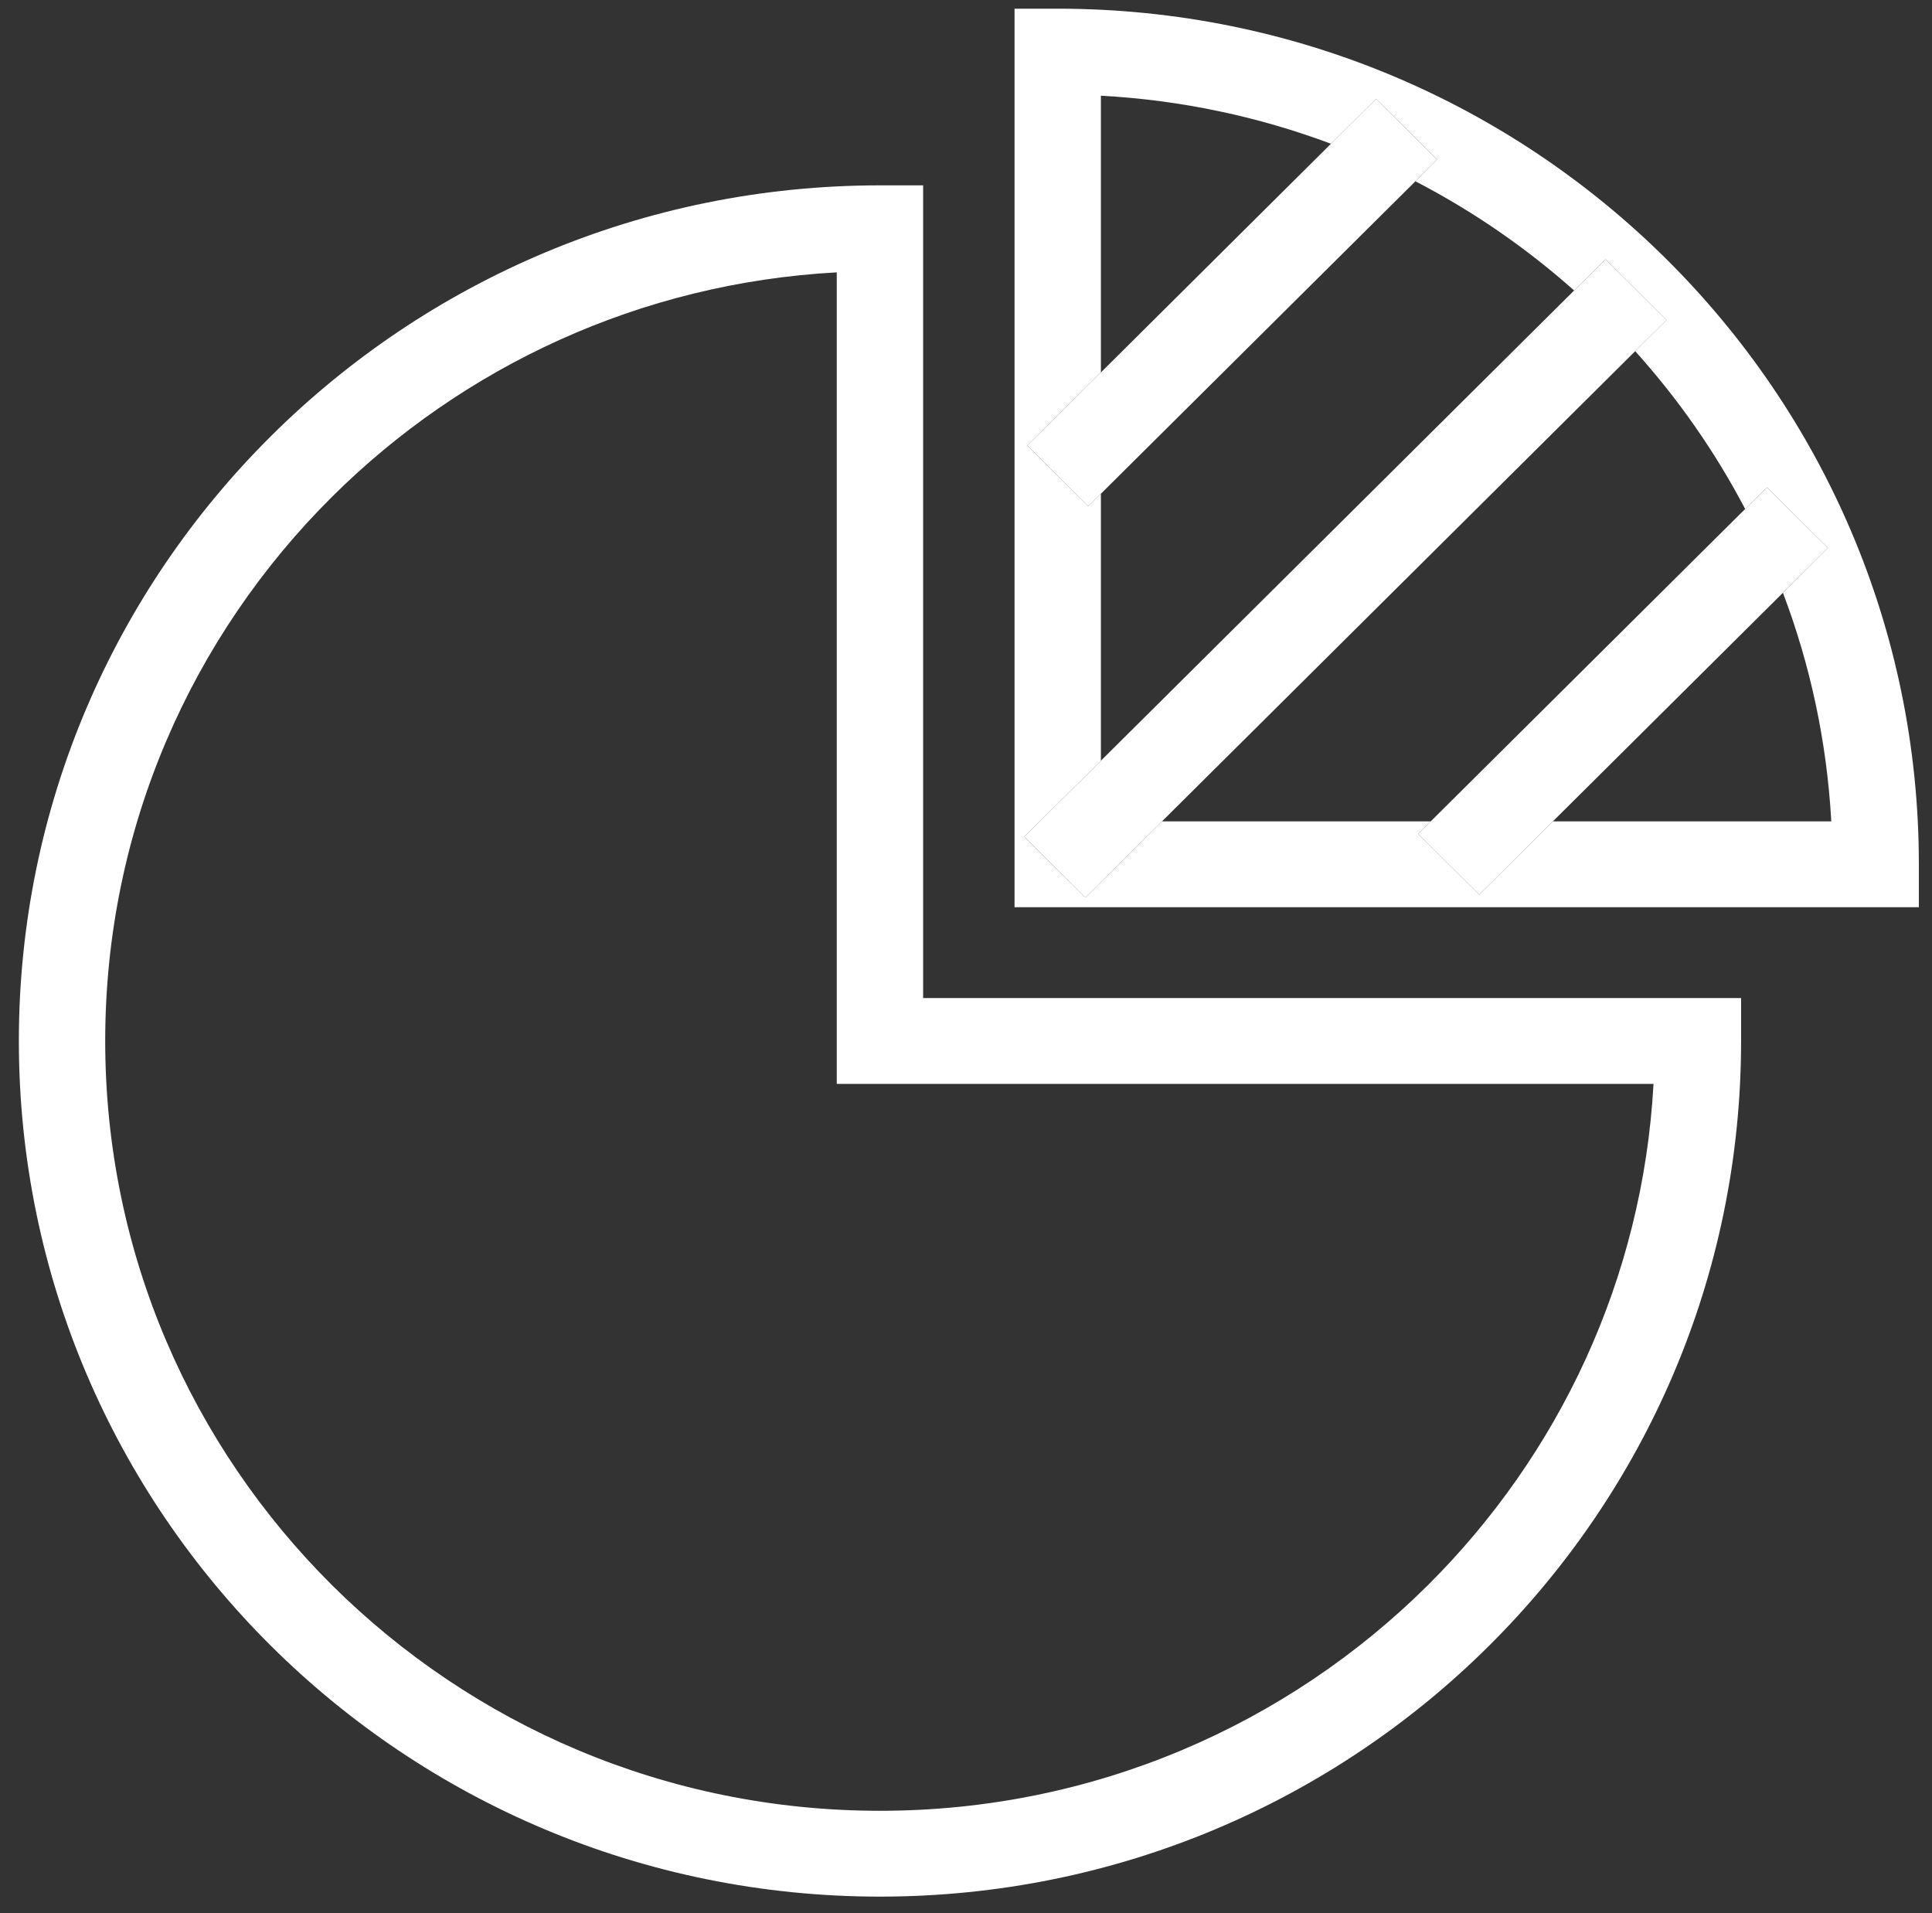
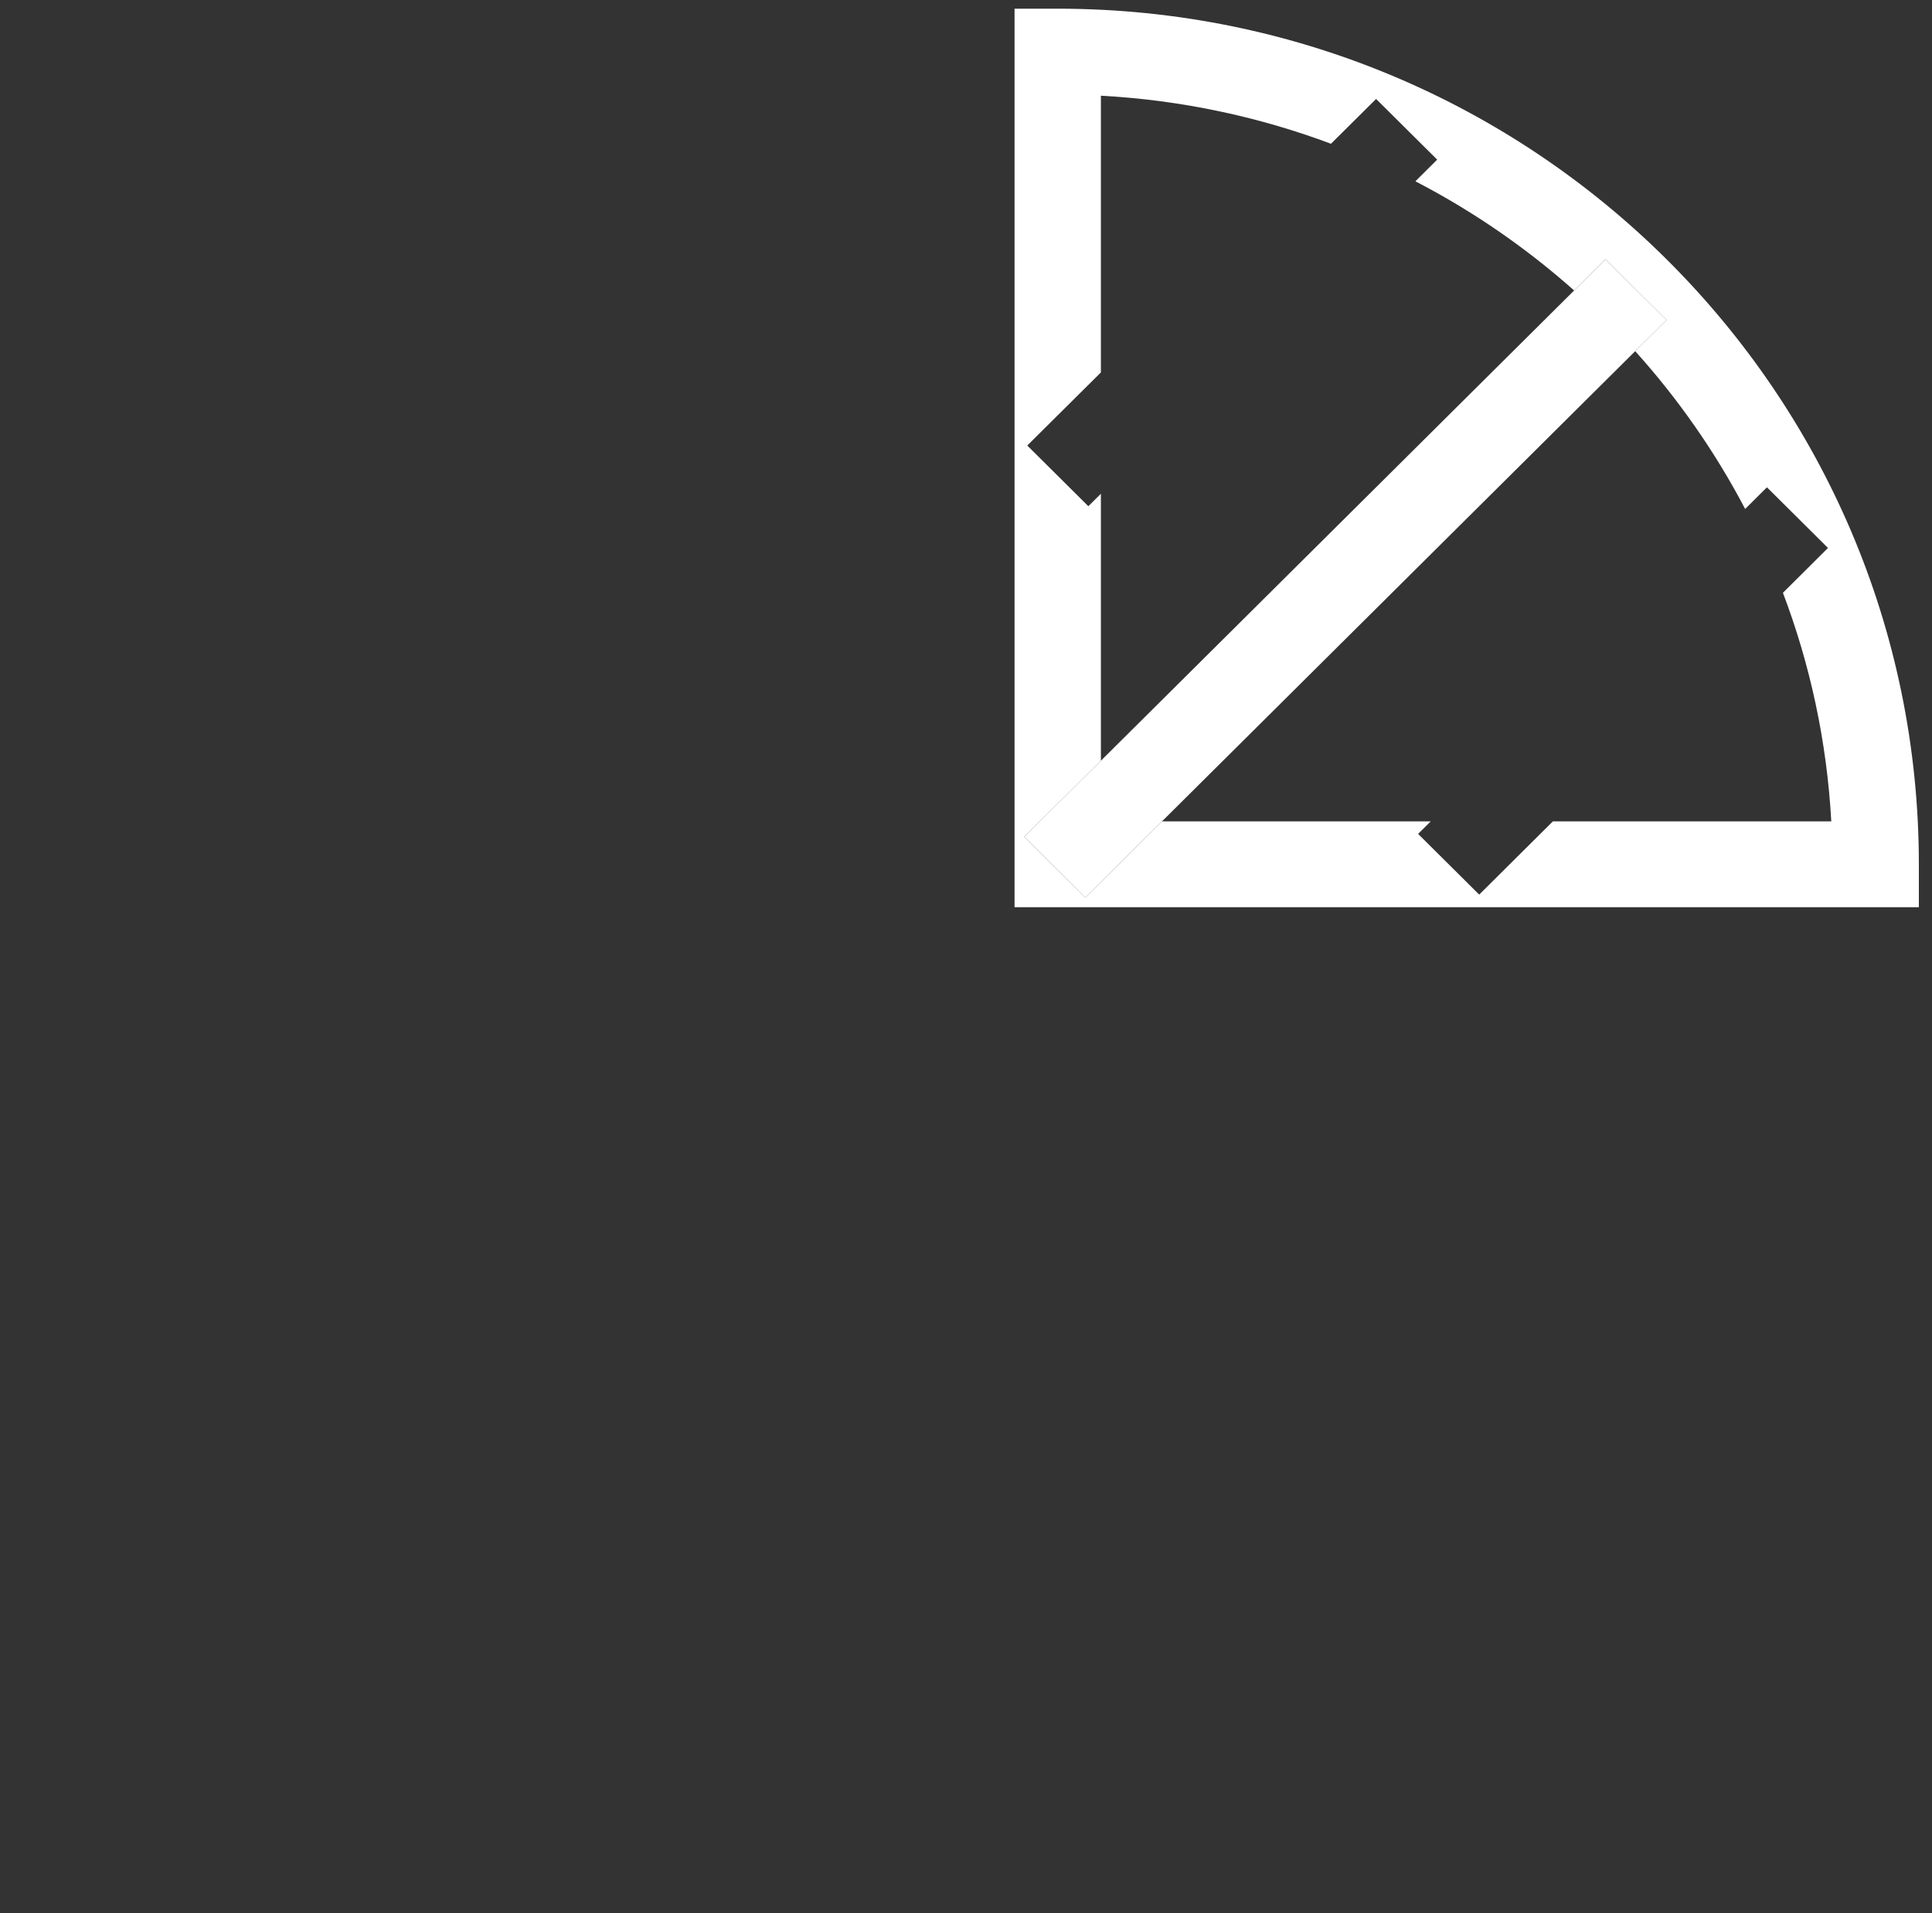
<svg xmlns="http://www.w3.org/2000/svg" id="Untitled-Page%201" viewBox="0 0 101 100" style="background-color:#ffffff00" version="1.1" xml:space="preserve" x="0px" y="0px" width="101px" height="100px">
  <rect x="0" y="0" width="101" height="100" fill="#333333" stroke="none" />
  <g id="Layer%201">
    <g>
-       <path d="M 43.744 14.236 C 33.456 14.797 24.205 19.168 17.365 25.96 C 10.031 33.249 5.502 43.295 5.5 54.411 C 5.502 65.526 10.031 75.572 17.365 82.862 C 24.701 90.147 34.811 94.646 46.002 94.648 C 57.19 94.646 67.302 90.147 74.639 82.862 C 81.477 76.065 85.878 66.874 86.442 56.653 L 43.744 56.653 L 43.744 14.236 L 43.744 14.236 ZM 46.002 99.134 C 21.143 99.132 0.987 79.109 0.986 54.411 C 0.987 29.713 21.143 9.69 46.002 9.688 L 48.259 9.688 L 48.259 52.167 L 88.762 52.167 L 88.762 54.411 L 88.762 52.167 L 91.02 52.167 L 91.02 54.411 C 91.019 79.109 70.861 99.132 46.002 99.134 L 46.002 99.134 Z" fill="#ffffff" />
      <path d="M 55.294 2.698 L 55.294 4.94 L 55.294 2.698 L 55.294 2.698 ZM 57.552 39.761 L 53.549 43.737 L 56.742 46.909 L 60.745 42.933 L 74.793 42.933 L 74.135 43.587 L 77.329 46.759 L 81.179 42.933 L 95.735 42.933 C 95.503 38.745 94.629 34.733 93.207 30.984 L 95.562 28.641 L 92.371 25.471 L 91.232 26.603 C 89.663 23.615 87.728 20.846 85.484 18.355 L 87.125 16.727 L 83.933 13.554 L 82.291 15.183 C 79.785 12.956 77 11.034 73.993 9.476 L 75.132 8.344 L 71.939 5.172 L 69.58 7.514 C 65.808 6.102 61.768 5.232 57.552 5.002 L 57.552 19.466 L 53.703 23.287 L 56.895 26.459 L 57.552 25.808 L 57.552 39.761 L 57.552 39.761 ZM 100.313 47.419 L 53.038 47.419 L 53.038 2.698 L 53.038 0.454 L 55.294 0.454 C 80.156 0.456 100.311 20.48 100.313 45.177 L 100.313 47.419 L 100.313 47.419 Z" fill="#ffffff" />
      <path d="M 56.742 46.909 L 53.549 43.737 L 57.552 39.761 L 82.291 15.183 L 83.933 13.554 L 87.125 16.727 L 85.484 18.355 L 60.745 42.933 L 56.742 46.909 L 56.742 46.909 Z" fill="#ffffff" />
-       <path d="M 56.895 26.459 L 53.703 23.287 L 57.552 19.466 L 69.58 7.514 L 71.939 5.172 L 75.132 8.344 L 73.993 9.476 L 57.552 25.808 L 56.895 26.459 L 56.895 26.459 Z" fill="#ffffff" />
-       <path d="M 77.329 46.759 L 74.135 43.587 L 74.793 42.933 L 91.232 26.603 L 92.371 25.471 L 95.562 28.641 L 93.207 30.984 L 81.179 42.933 L 77.329 46.759 L 77.329 46.759 Z" fill="#ffffff" />
    </g>
  </g>
</svg>